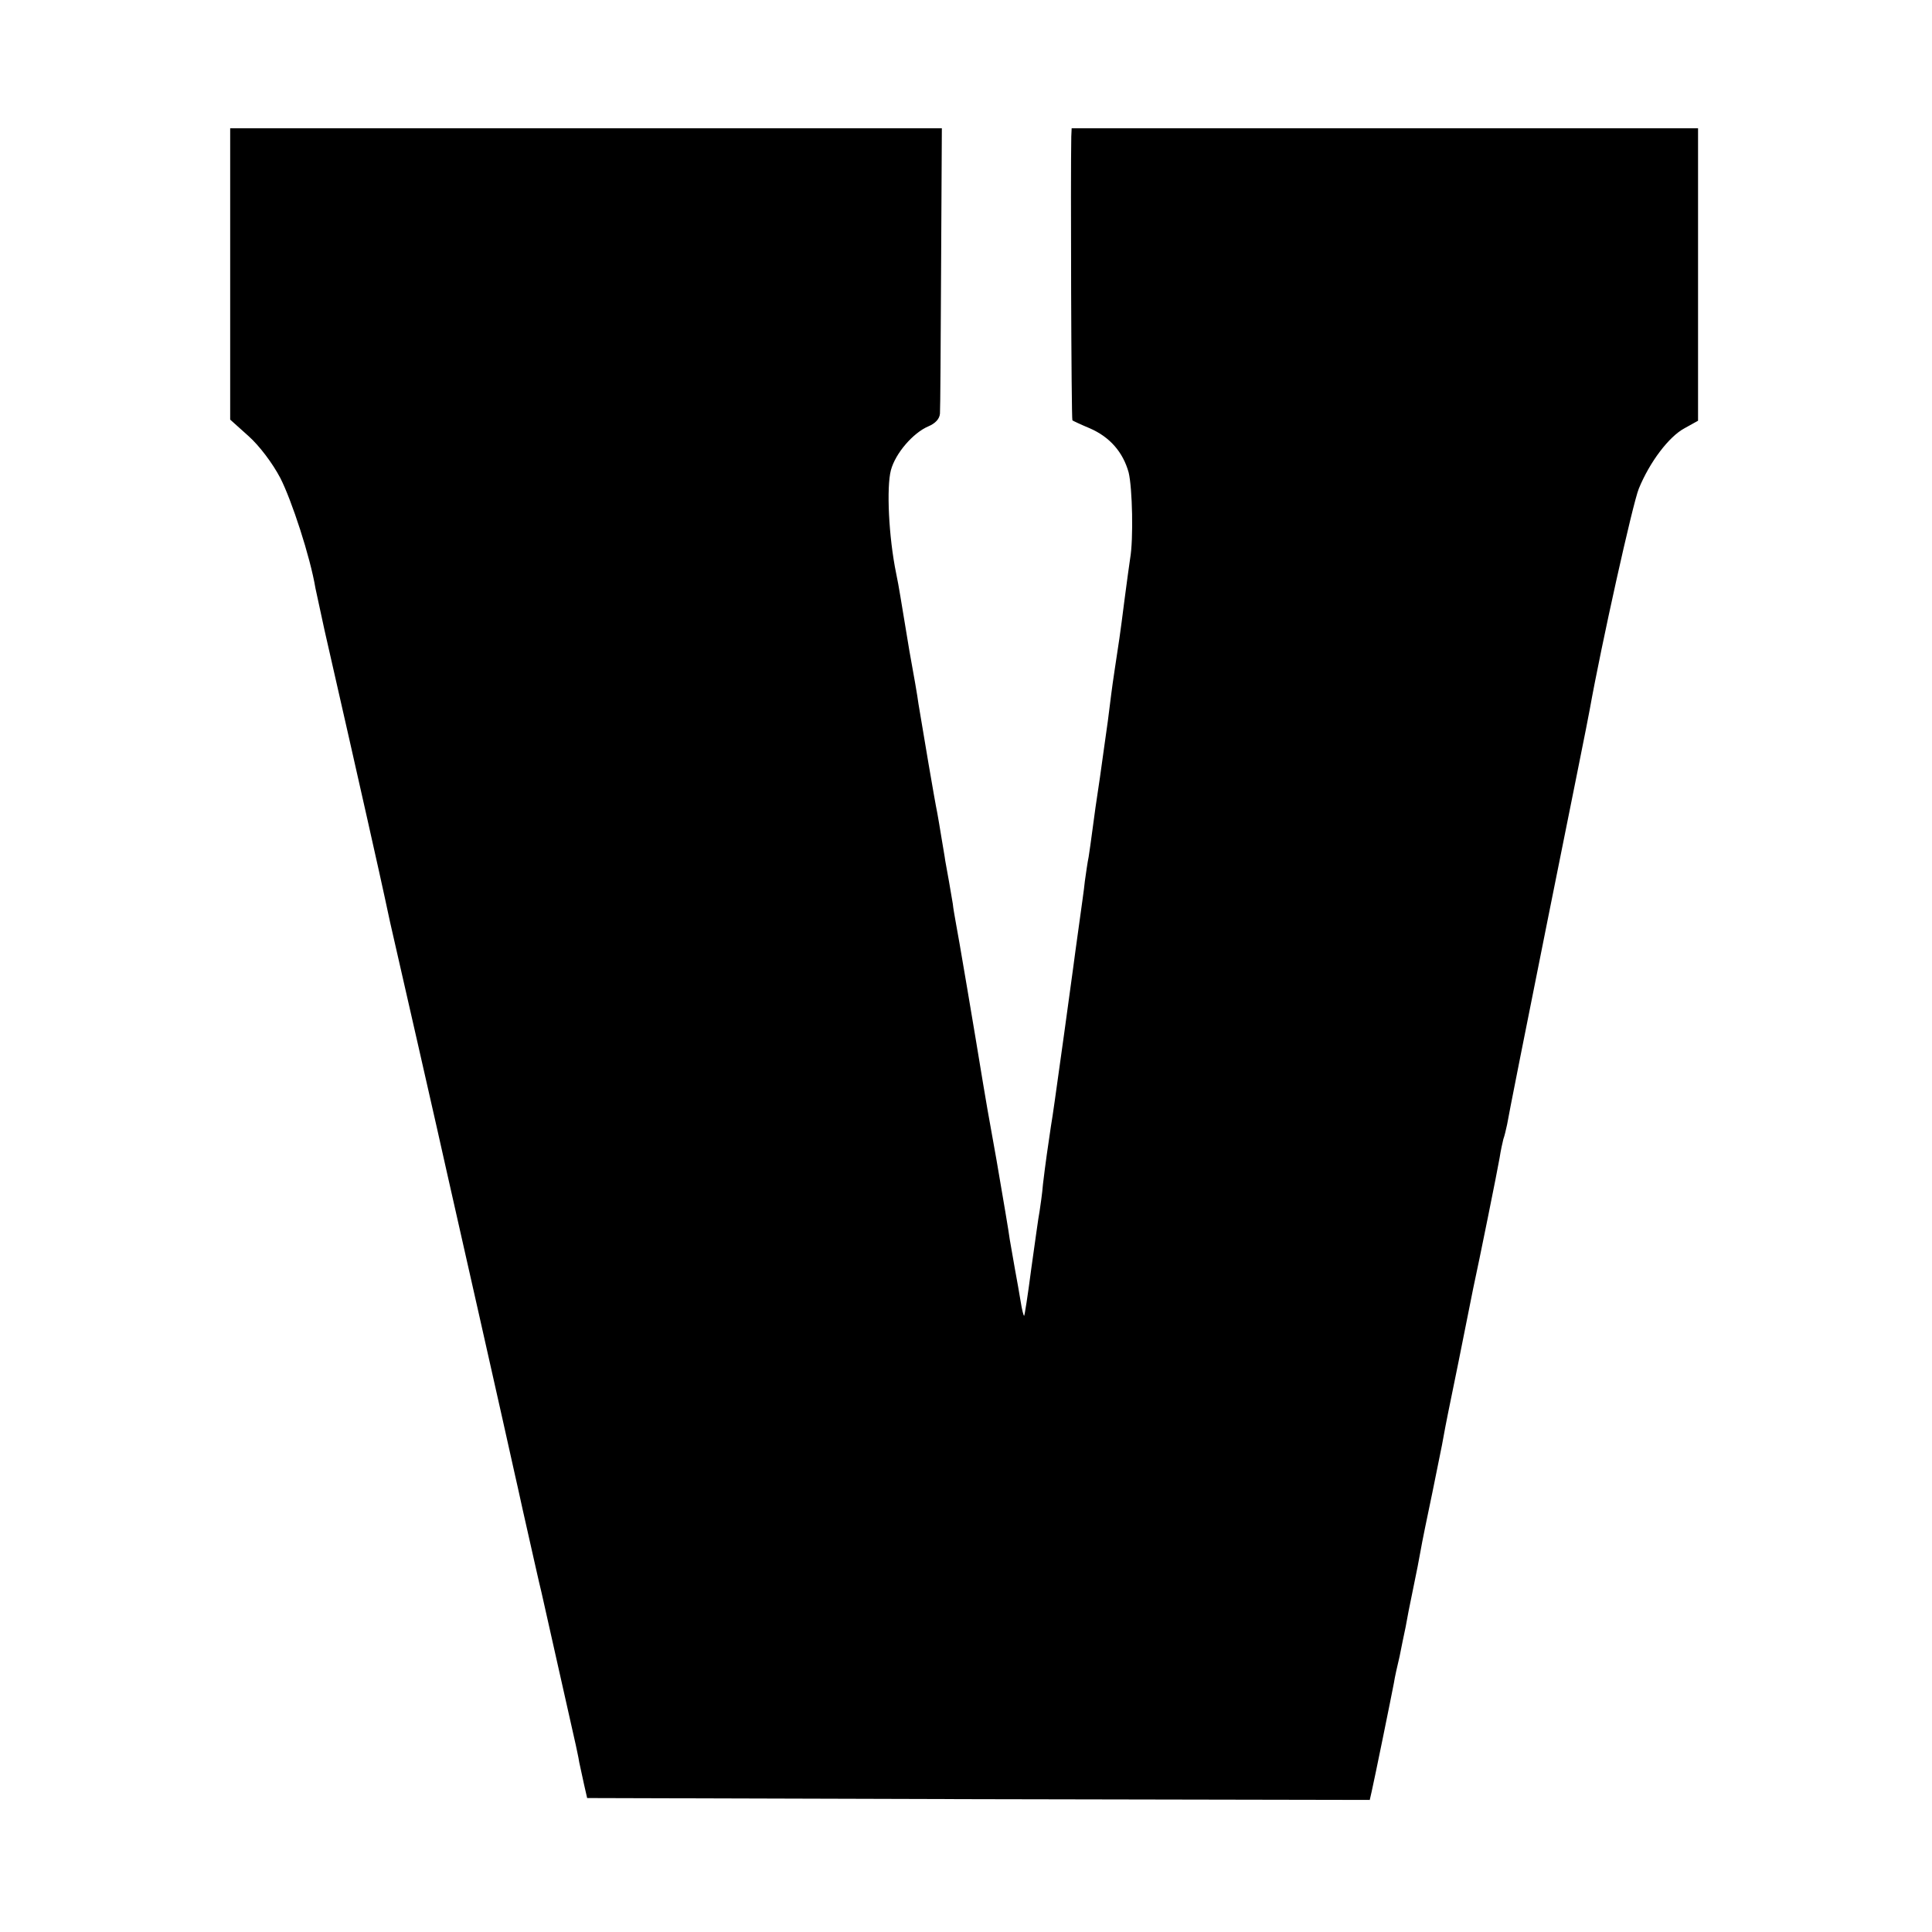
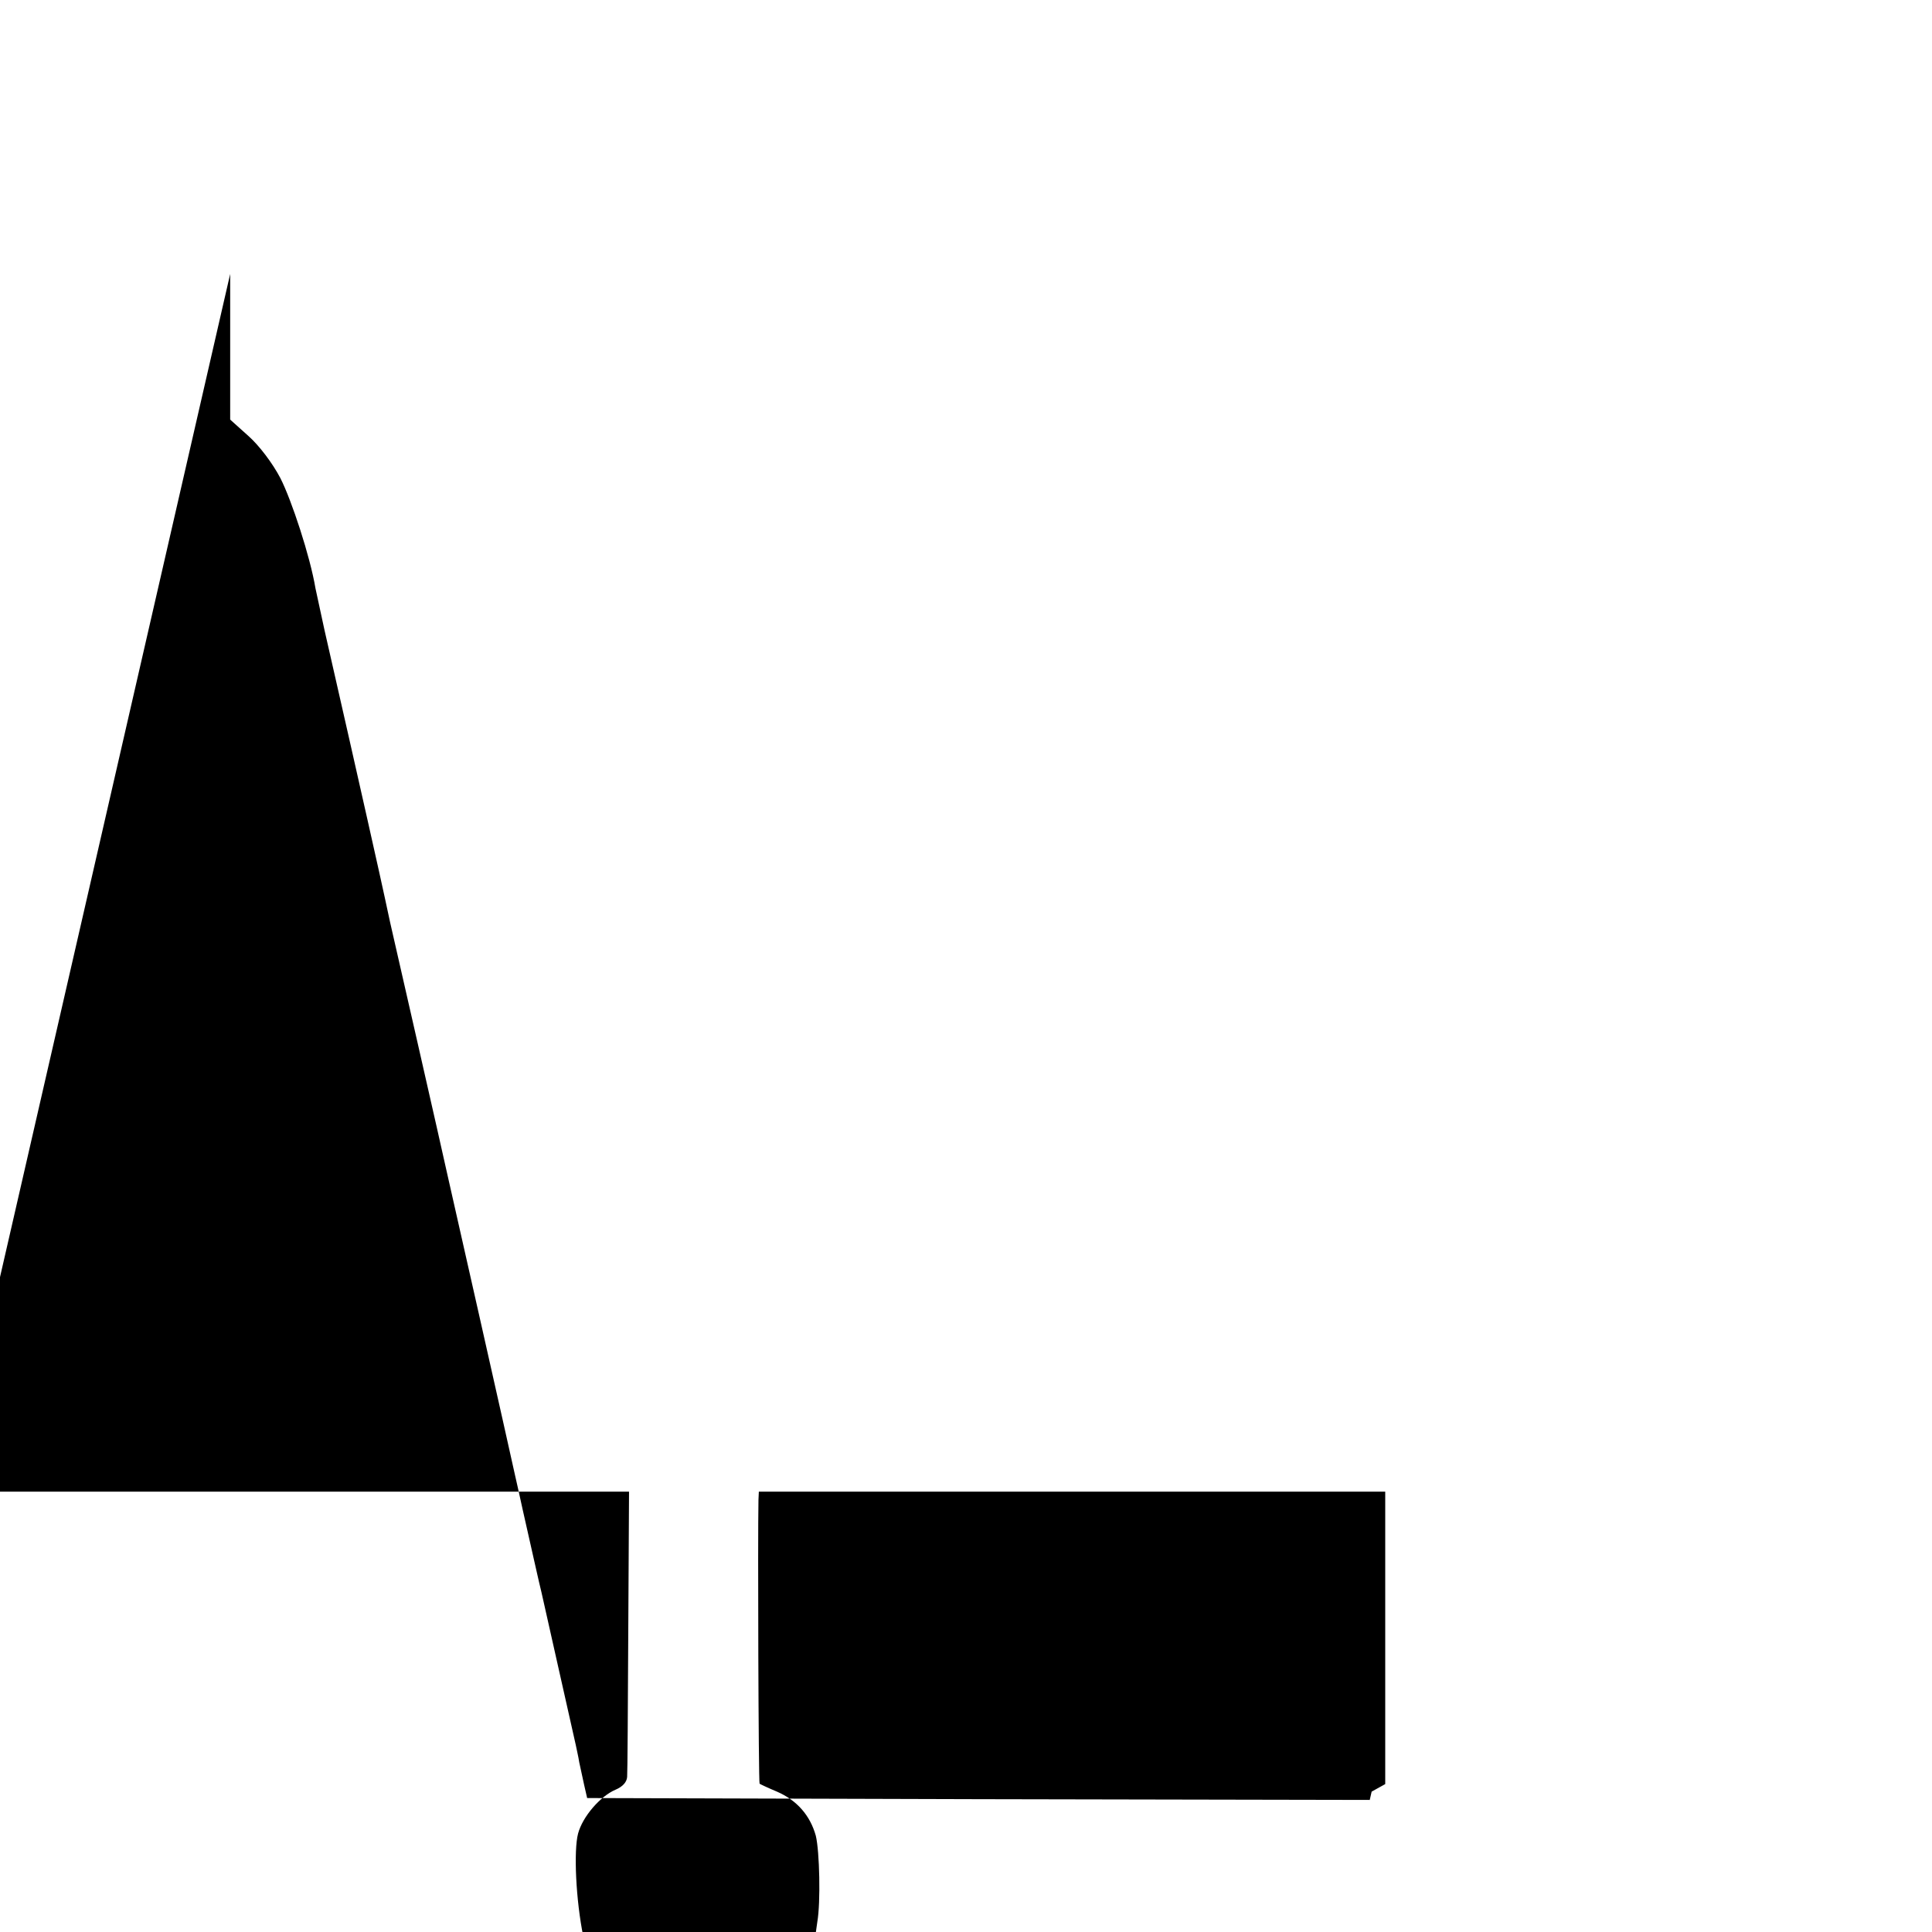
<svg xmlns="http://www.w3.org/2000/svg" version="1.0" width="512pt" height="512pt" viewBox="0 0 512 512" preserveAspectRatio="xMidYMid meet">
  <g transform="translate(0,512) scale(0.1,-0.1)" fill="#000000" stroke="none">
-     <path d="M610 4394 l0 -386 49 -44 c28 -25 63 -71 84 -111 30 -59 79 -208 93 -292 3 -14 14 -64 24 -111 96 -421 152 -672 160 -710 5 -25 12 -54 14 -65 4 -17 141 -618 151 -665 3 -12 168 -744 180 -800 2 -8 11 -49 20 -90 22 -97 45 -201 50 -220 4 -17 84 -375 91 -405 2 -11 7 -31 9 -45 3 -14 9 -41 13 -60 l8 -35 1037 -3 1037 -2 5 22 c7 30 53 256 59 288 2 14 9 45 15 70 5 25 12 60 16 78 3 18 12 64 20 102 8 38 17 84 20 102 3 18 17 87 31 153 13 66 27 131 29 145 7 39 13 68 40 200 3 14 12 59 20 100 8 41 17 84 19 95 16 73 65 316 70 346 3 20 8 42 10 50 3 8 7 25 10 39 2 14 51 261 109 550 58 289 108 536 110 550 31 173 114 546 130 585 29 71 80 138 121 160 l36 20 0 387 0 388 -830 0 -830 0 -1 -22 c-2 -96 0 -750 3 -752 1 -1 22 -11 46 -21 53 -23 88 -63 103 -117 10 -41 13 -177 4 -228 -2 -14 -9 -63 -15 -110 -12 -95 -15 -113 -26 -185 -9 -60 -9 -65 -18 -135 -4 -30 -14 -98 -21 -150 -8 -52 -17 -115 -20 -140 -3 -25 -8 -57 -10 -71 -3 -14 -7 -43 -10 -64 -2 -22 -10 -75 -16 -120 -6 -44 -13 -93 -15 -110 -2 -16 -13 -95 -24 -175 -26 -186 -29 -209 -35 -245 -7 -46 -15 -102 -21 -153 -2 -26 -7 -58 -9 -72 -3 -14 -12 -82 -22 -152 -9 -70 -18 -127 -19 -125 -2 1 -6 18 -9 37 -3 19 -10 58 -15 85 -5 28 -11 64 -14 80 -2 17 -18 111 -35 210 -18 99 -34 191 -36 205 -21 129 -67 401 -72 425 -3 17 -7 39 -8 50 -4 25 -16 93 -20 114 -1 9 -6 36 -10 61 -4 25 -9 54 -11 65 -7 33 -39 223 -50 290 -2 17 -13 80 -24 140 -10 61 -21 126 -24 145 -3 19 -8 46 -11 60 -20 97 -26 229 -14 274 12 45 59 99 99 116 19 8 30 20 31 34 1 11 2 186 3 389 l2 367 -943 0 -943 0 0 -386z" />
+     <path d="M610 4394 l0 -386 49 -44 c28 -25 63 -71 84 -111 30 -59 79 -208 93 -292 3 -14 14 -64 24 -111 96 -421 152 -672 160 -710 5 -25 12 -54 14 -65 4 -17 141 -618 151 -665 3 -12 168 -744 180 -800 2 -8 11 -49 20 -90 22 -97 45 -201 50 -220 4 -17 84 -375 91 -405 2 -11 7 -31 9 -45 3 -14 9 -41 13 -60 l8 -35 1037 -3 1037 -2 5 22 l36 20 0 387 0 388 -830 0 -830 0 -1 -22 c-2 -96 0 -750 3 -752 1 -1 22 -11 46 -21 53 -23 88 -63 103 -117 10 -41 13 -177 4 -228 -2 -14 -9 -63 -15 -110 -12 -95 -15 -113 -26 -185 -9 -60 -9 -65 -18 -135 -4 -30 -14 -98 -21 -150 -8 -52 -17 -115 -20 -140 -3 -25 -8 -57 -10 -71 -3 -14 -7 -43 -10 -64 -2 -22 -10 -75 -16 -120 -6 -44 -13 -93 -15 -110 -2 -16 -13 -95 -24 -175 -26 -186 -29 -209 -35 -245 -7 -46 -15 -102 -21 -153 -2 -26 -7 -58 -9 -72 -3 -14 -12 -82 -22 -152 -9 -70 -18 -127 -19 -125 -2 1 -6 18 -9 37 -3 19 -10 58 -15 85 -5 28 -11 64 -14 80 -2 17 -18 111 -35 210 -18 99 -34 191 -36 205 -21 129 -67 401 -72 425 -3 17 -7 39 -8 50 -4 25 -16 93 -20 114 -1 9 -6 36 -10 61 -4 25 -9 54 -11 65 -7 33 -39 223 -50 290 -2 17 -13 80 -24 140 -10 61 -21 126 -24 145 -3 19 -8 46 -11 60 -20 97 -26 229 -14 274 12 45 59 99 99 116 19 8 30 20 31 34 1 11 2 186 3 389 l2 367 -943 0 -943 0 0 -386z" />
  </g>
</svg>